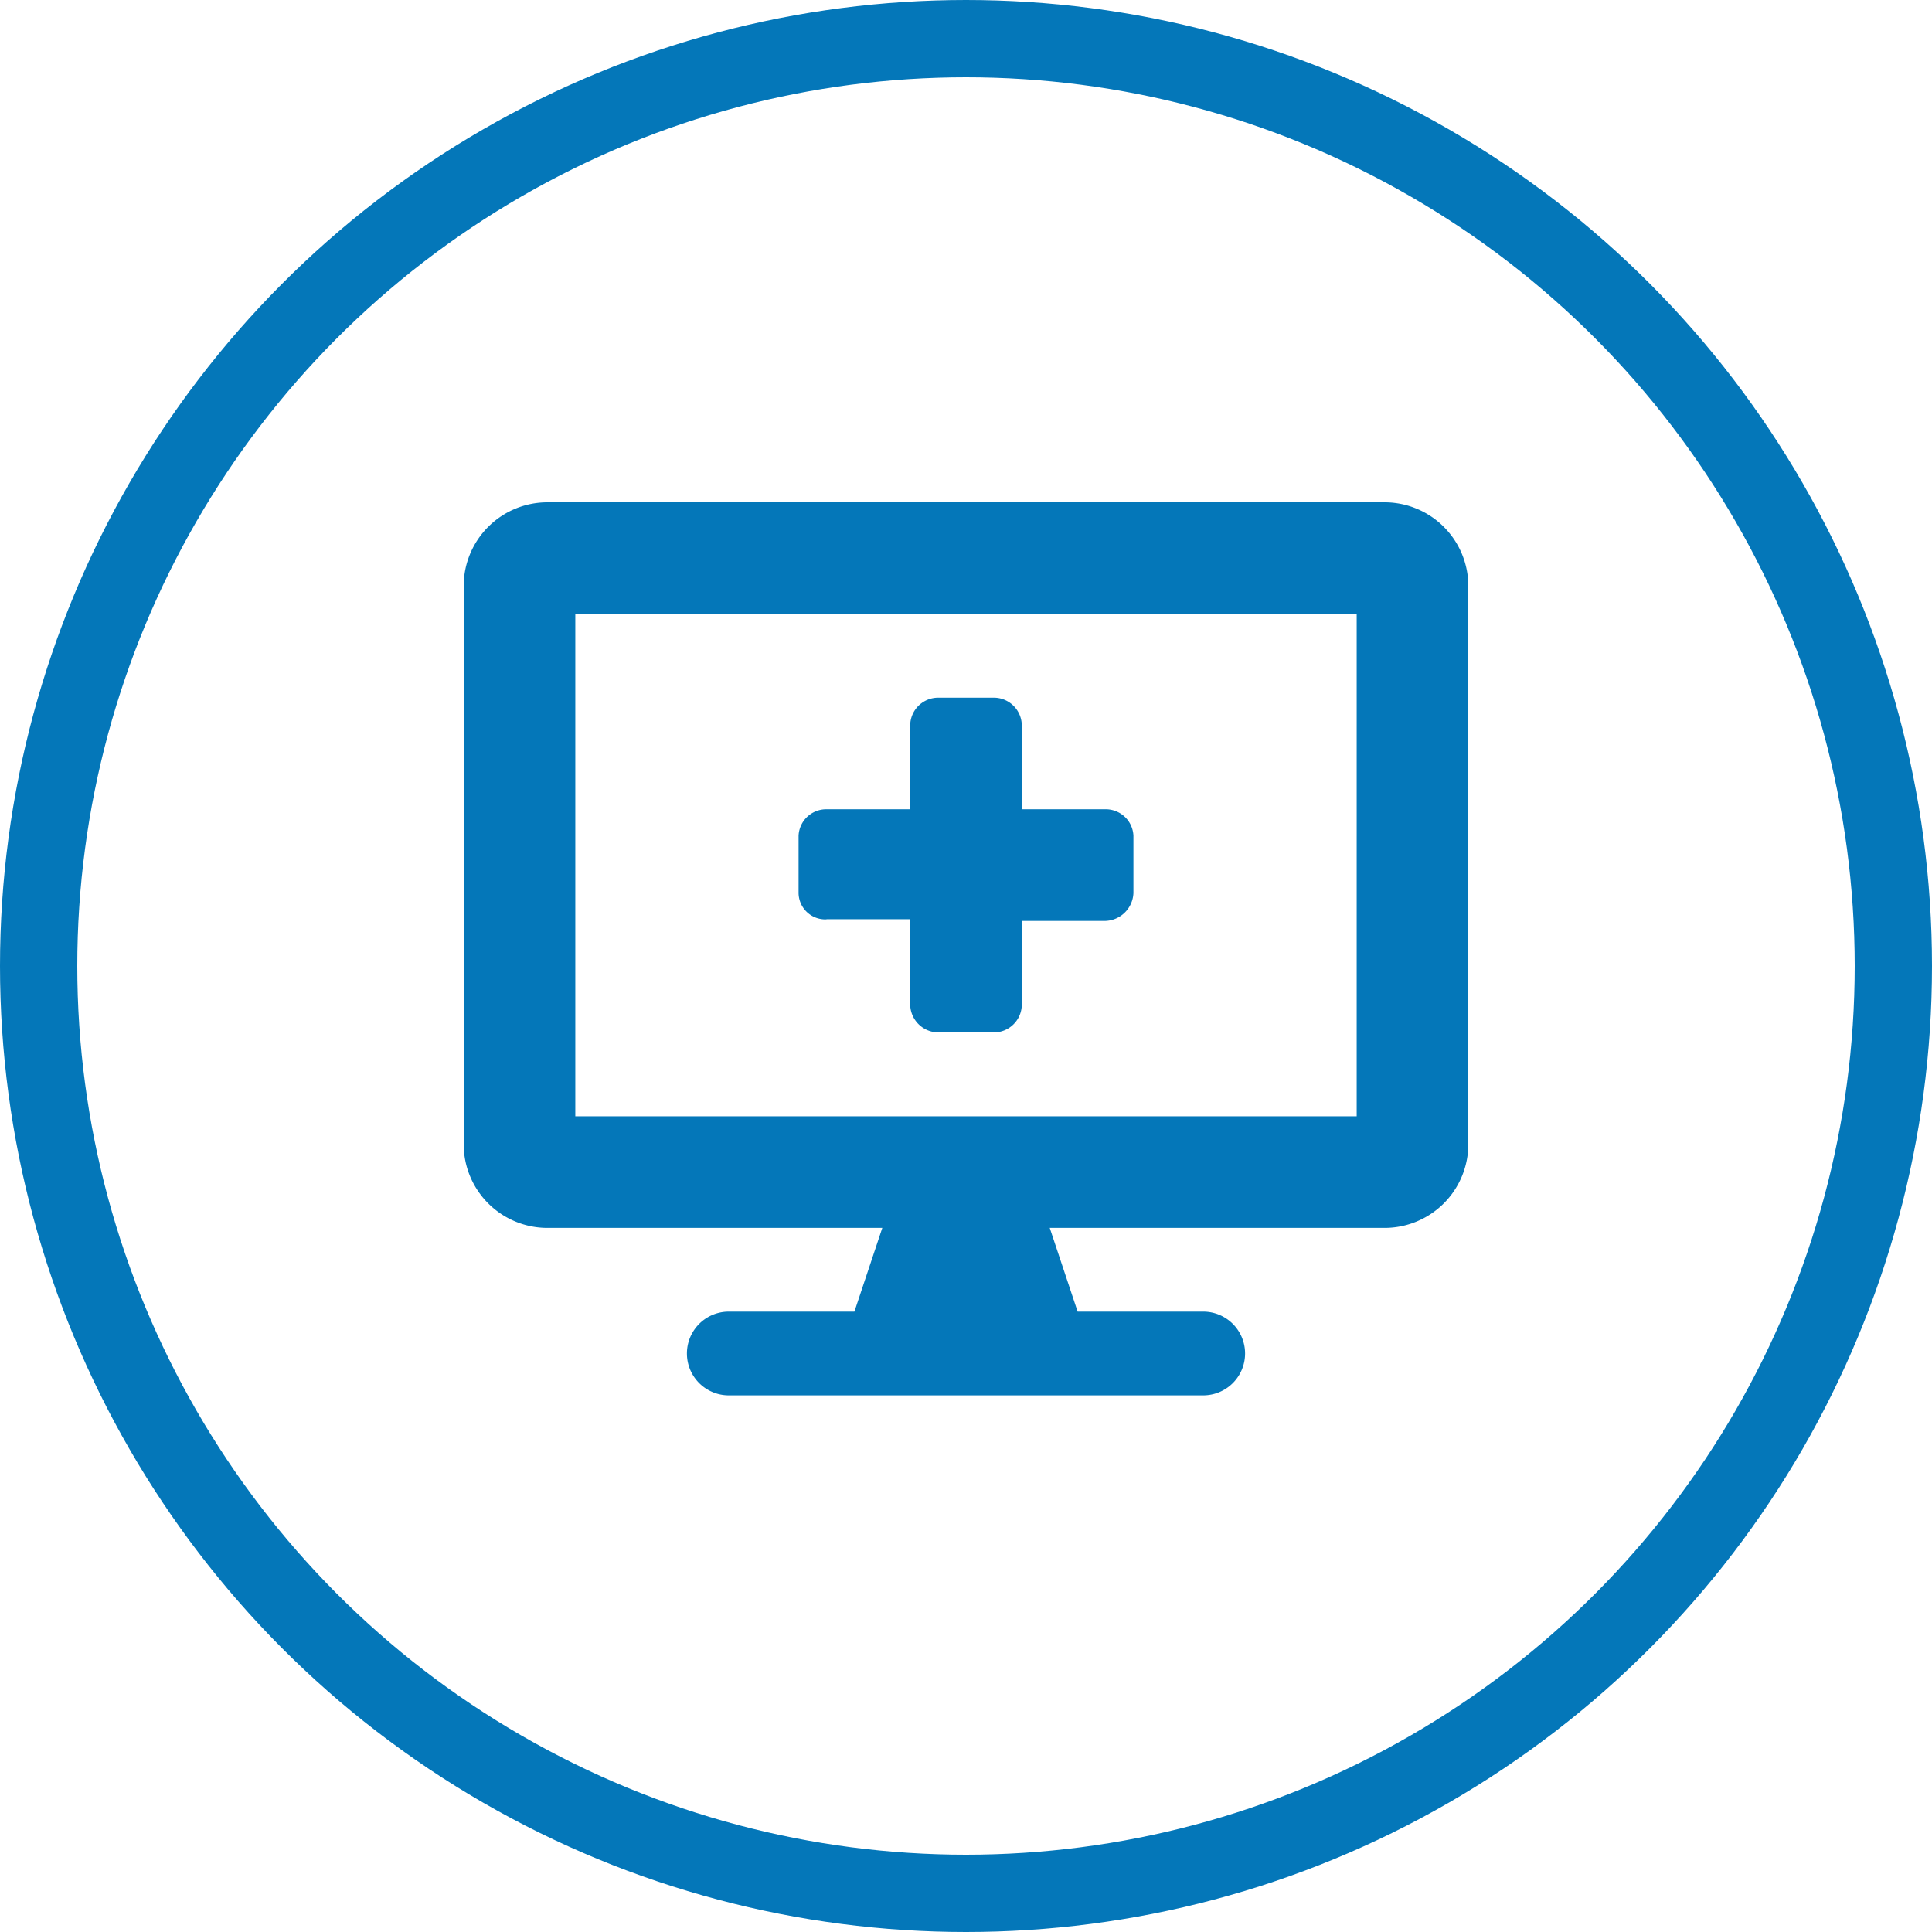
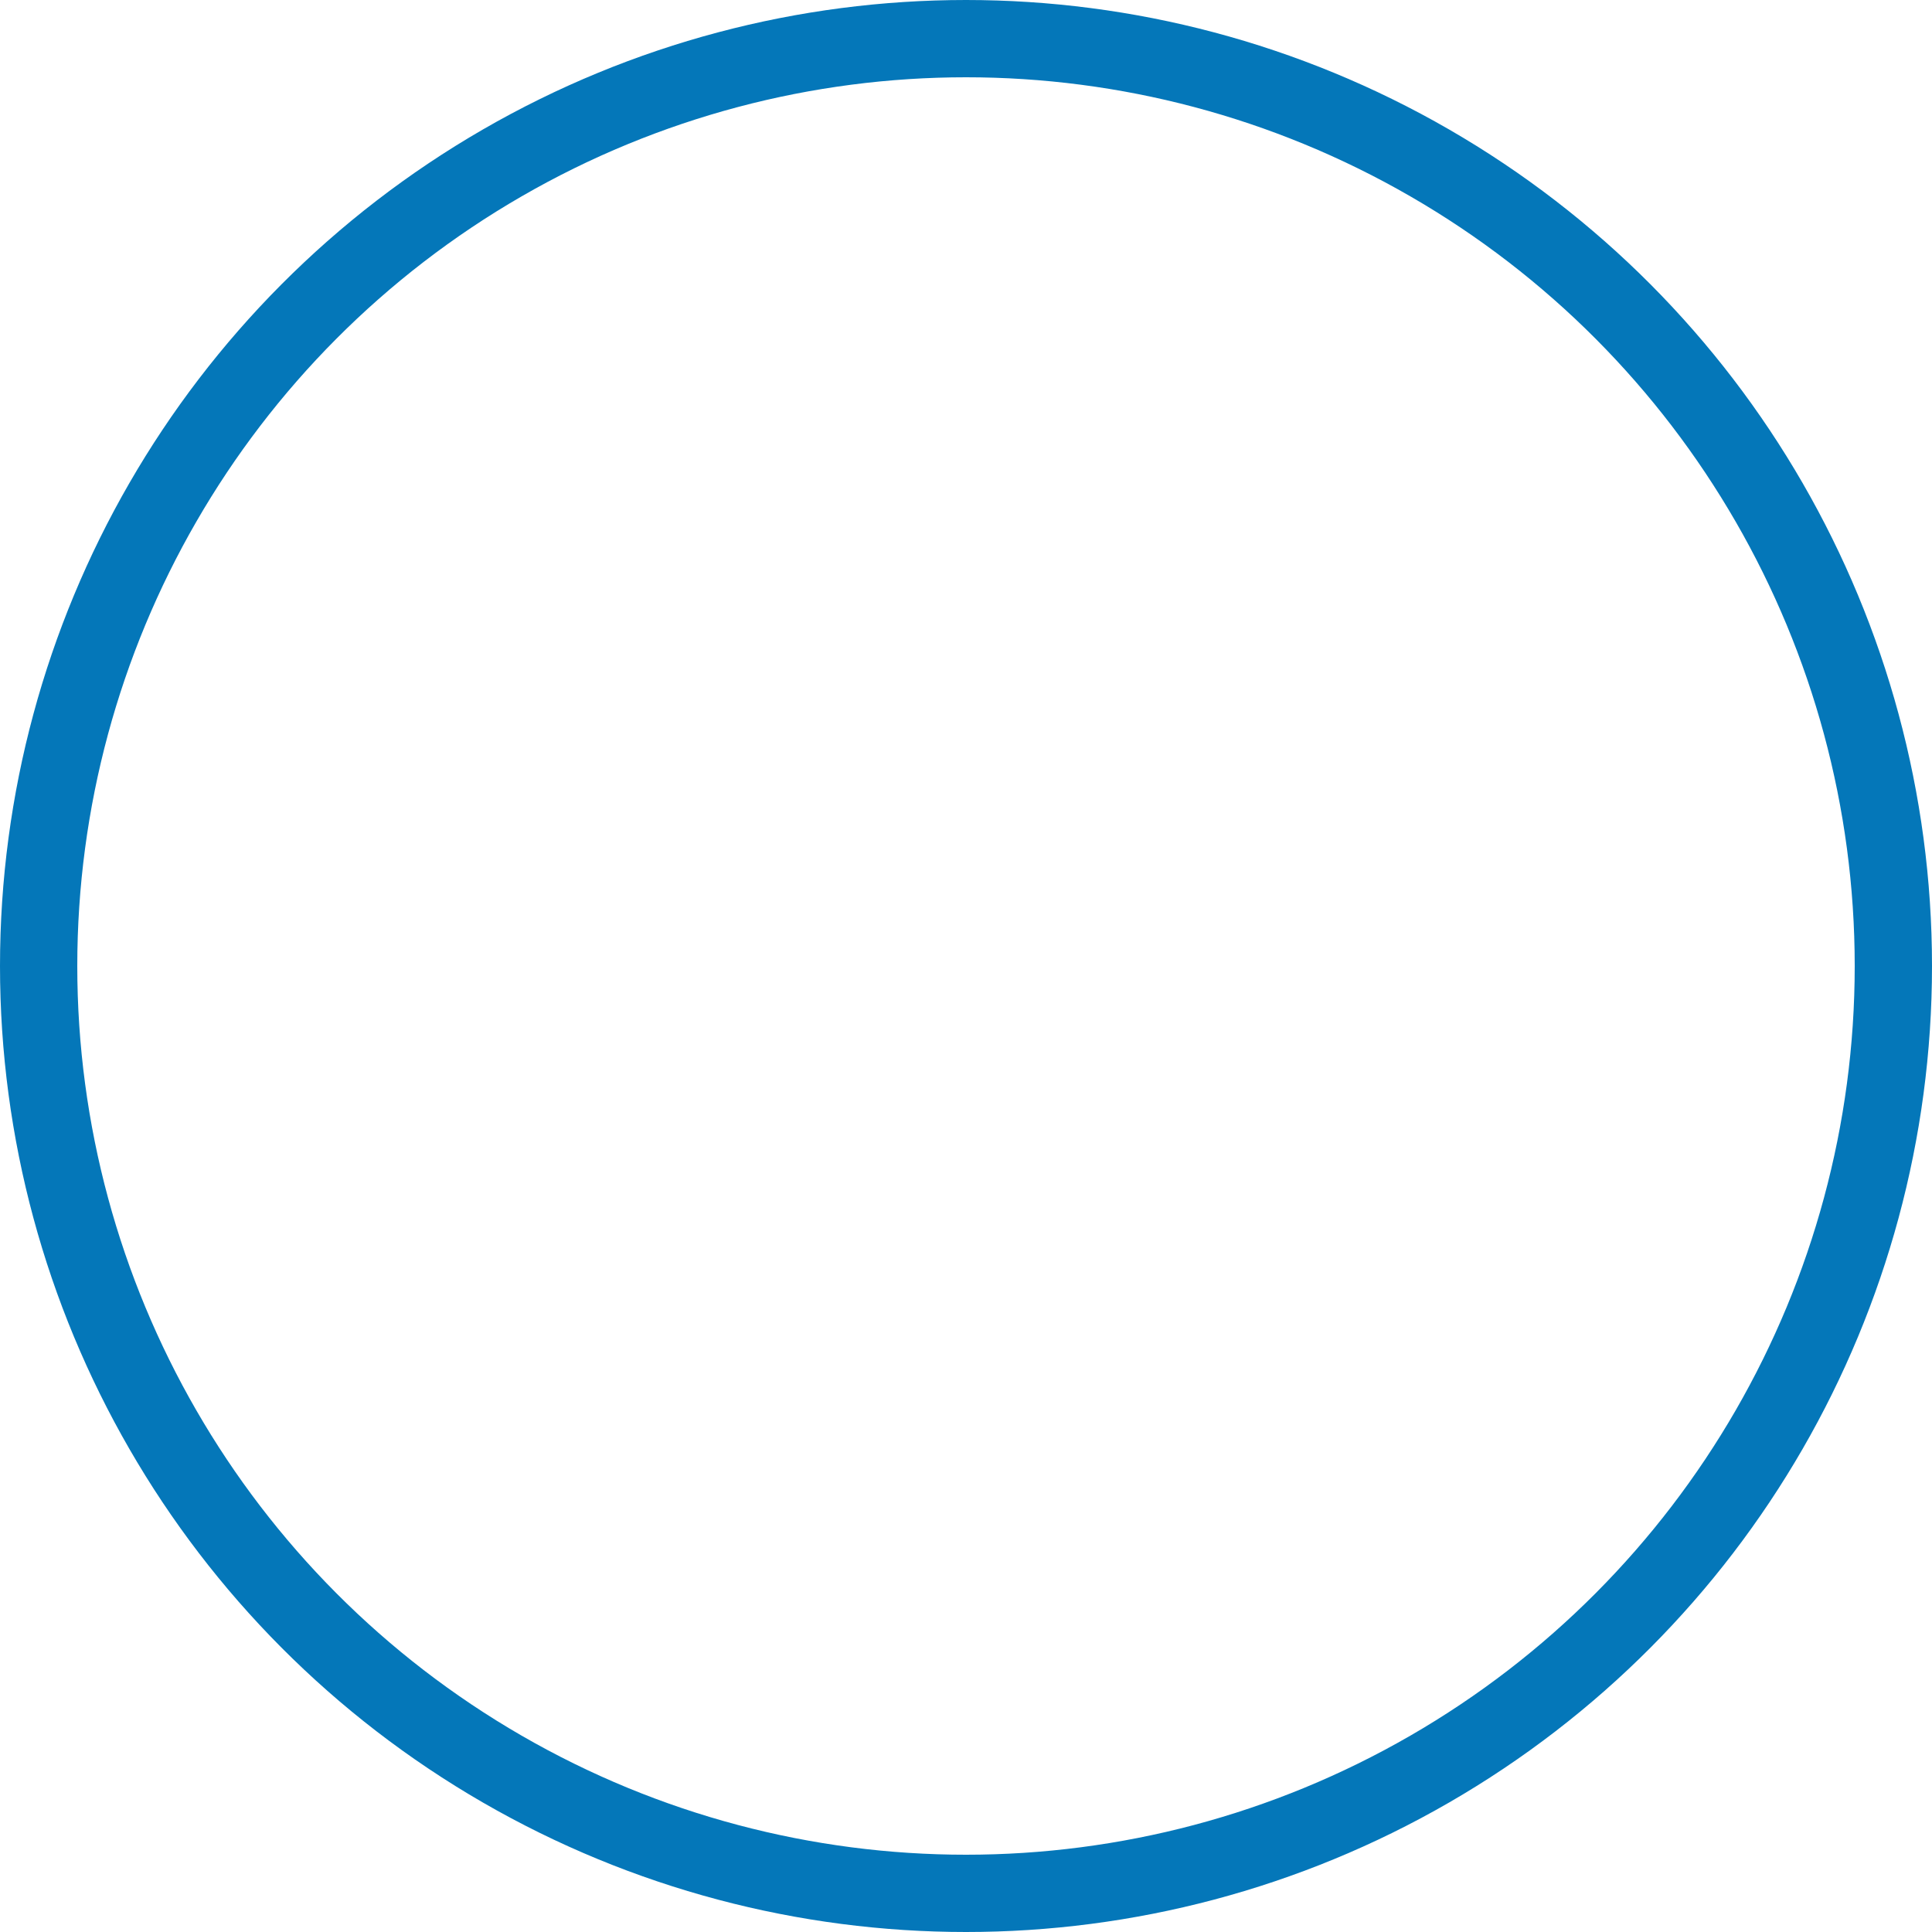
<svg xmlns="http://www.w3.org/2000/svg" width="50" height="50" viewBox="0 0 50 50">
  <g id="Group_13828" data-name="Group 13828" transform="translate(20103 -583)">
    <g id="Ellipse_286" data-name="Ellipse 286" transform="translate(-20103 583)" fill="none" stroke="#0477b9" stroke-width="2">
-       <circle cx="25" cy="25" r="25" stroke="none" />
      <circle cx="25" cy="25" r="24" fill="none" />
    </g>
-     <path id="display-medical-solid" d="M23.833,0H2.167A2.167,2.167,0,0,0,0,2.167V16.611a2.167,2.167,0,0,0,2.167,2.167h8.667l-.722,2.167H6.861a1.083,1.083,0,1,0,0,2.167H19.139a1.083,1.083,0,1,0,0-2.167h-3.25l-.722-2.167h8.667A2.167,2.167,0,0,0,26,16.611V2.167A2.167,2.167,0,0,0,23.833,0Zm-.722,15.889H2.889v-13H23.111Zm-13.722-5.1h2.167v2.167a.734.734,0,0,0,.722.763h1.444A.724.724,0,0,0,14.444,13V10.833h2.167a.752.752,0,0,0,.722-.722V8.626a.717.717,0,0,0-.722-.682H14.444V5.778a.724.724,0,0,0-.722-.722H12.278a.724.724,0,0,0-.722.722V7.944H9.389a.717.717,0,0,0-.722.682v1.485A.691.691,0,0,0,9.389,10.793Z" transform="translate(-20091 596)" fill="#0477b9" />
  </g>
</svg>